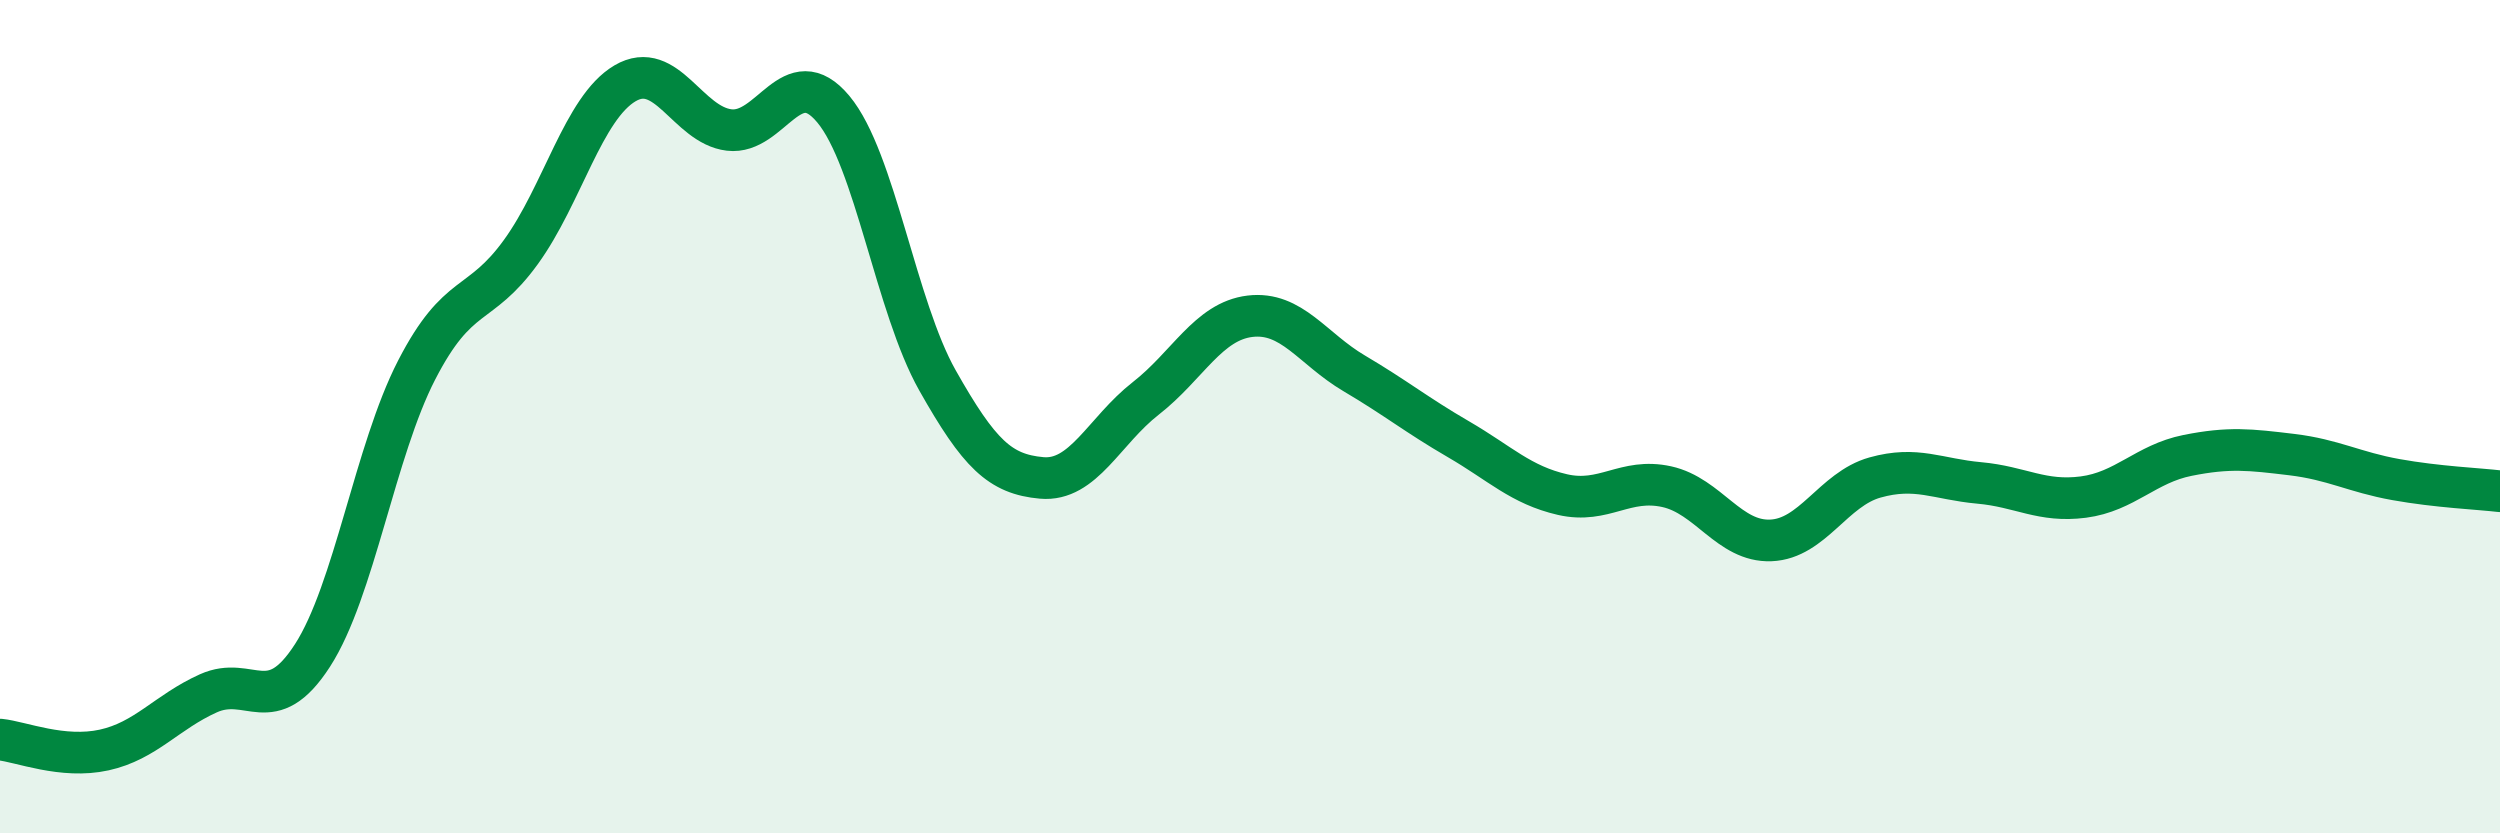
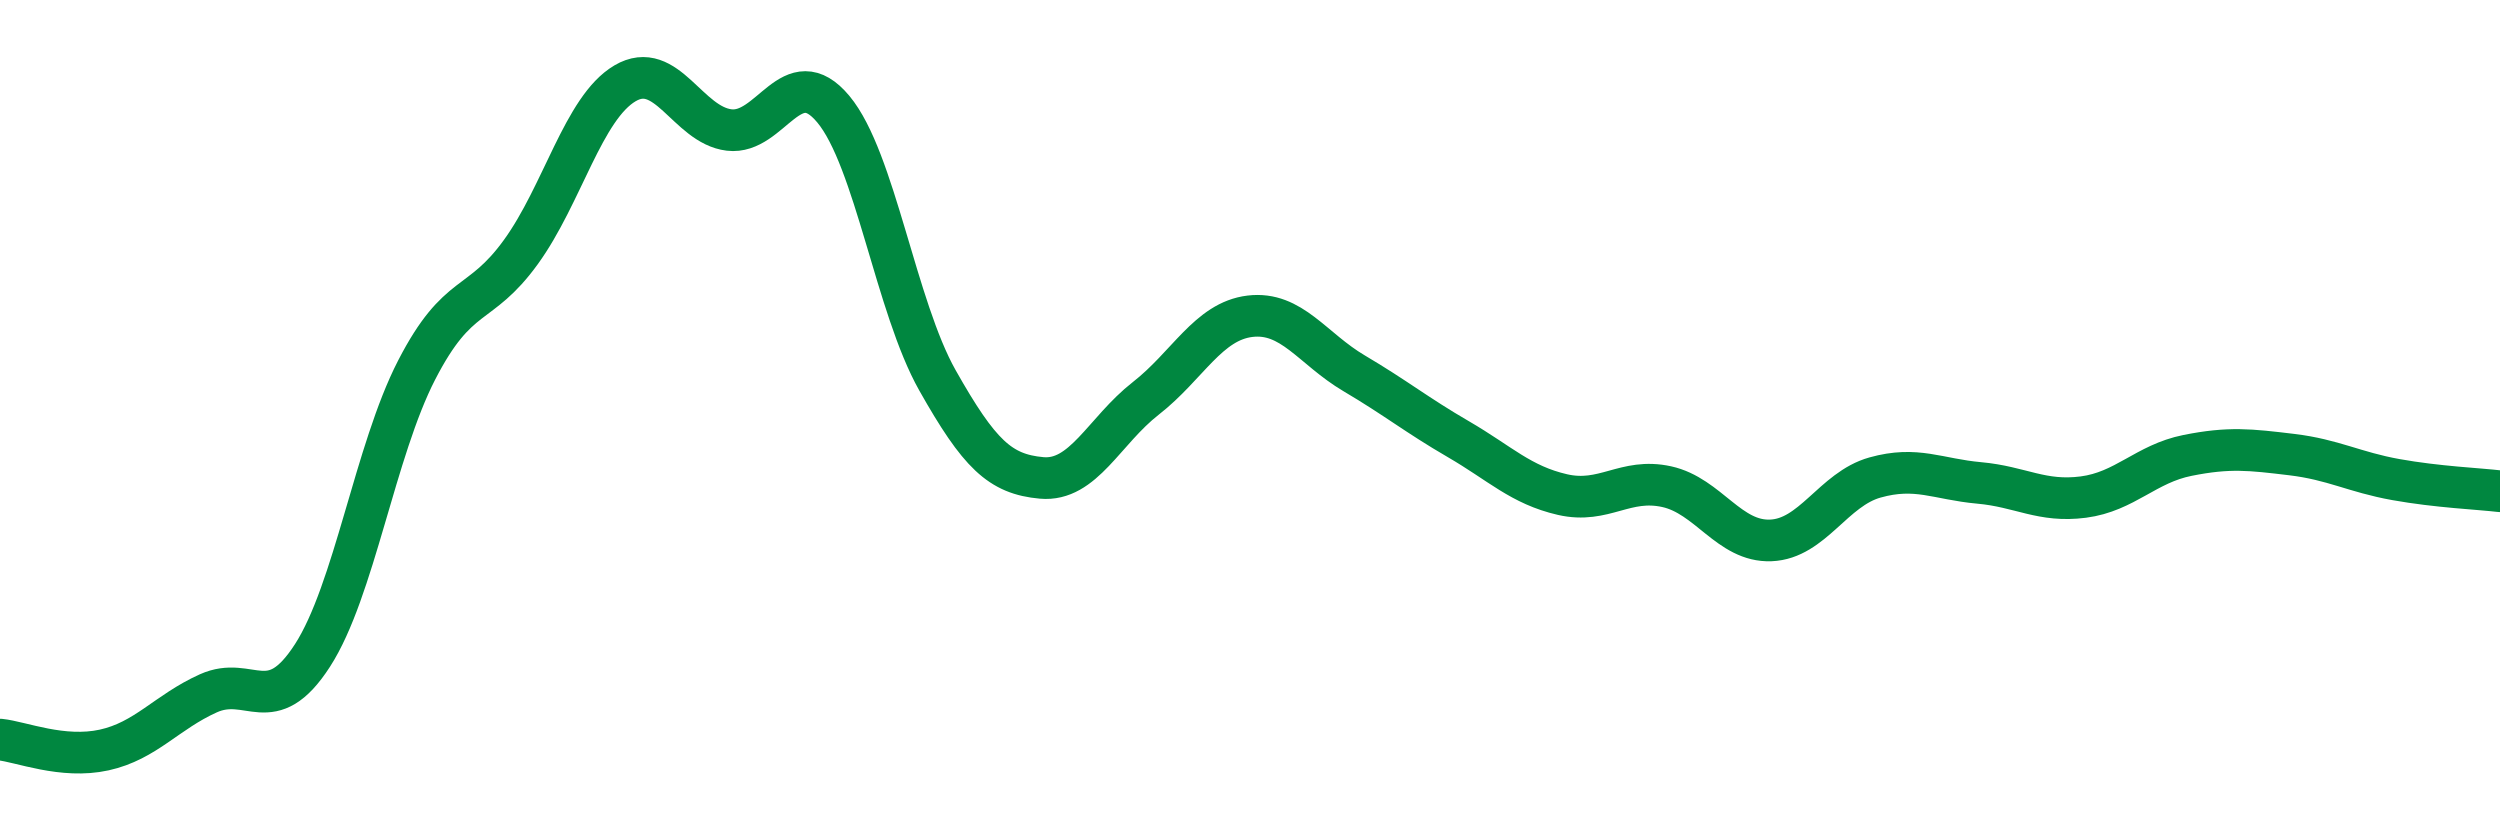
<svg xmlns="http://www.w3.org/2000/svg" width="60" height="20" viewBox="0 0 60 20">
-   <path d="M 0,17.75 C 0.5,17.8 1.5,18.22 2.5,18 C 3.5,17.78 4,17.09 5,16.64 C 6,16.19 6.5,17.28 7.5,15.73 C 8.5,14.18 9,10.82 10,8.88 C 11,6.94 11.5,7.43 12.5,6.05 C 13.5,4.67 14,2.59 15,2 C 16,1.41 16.5,3 17.5,3.12 C 18.5,3.24 19,1.42 20,2.62 C 21,3.82 21.5,7.36 22.5,9.13 C 23.5,10.9 24,11.38 25,11.47 C 26,11.56 26.5,10.34 27.5,9.56 C 28.5,8.78 29,7.71 30,7.59 C 31,7.47 31.5,8.37 32.5,8.96 C 33.5,9.55 34,9.96 35,10.54 C 36,11.12 36.5,11.64 37.5,11.87 C 38.5,12.1 39,11.46 40,11.68 C 41,11.9 41.5,13.01 42.5,12.97 C 43.5,12.93 44,11.74 45,11.46 C 46,11.18 46.5,11.5 47.5,11.59 C 48.5,11.68 49,12.06 50,11.93 C 51,11.8 51.5,11.13 52.5,10.93 C 53.5,10.73 54,10.79 55,10.91 C 56,11.03 56.5,11.33 57.5,11.51 C 58.5,11.69 59.5,11.73 60,11.79L60 20L0 20Z" fill="#008740" opacity="0.1" stroke-linecap="round" stroke-linejoin="round" />
  <path d="M 0,17.75 C 0.5,17.8 1.5,18.22 2.5,18 C 3.5,17.78 4,17.09 5,16.64 C 6,16.19 6.5,17.28 7.5,15.73 C 8.5,14.18 9,10.82 10,8.88 C 11,6.94 11.5,7.43 12.5,6.05 C 13.5,4.67 14,2.59 15,2 C 16,1.41 16.5,3 17.5,3.12 C 18.5,3.24 19,1.42 20,2.62 C 21,3.82 21.5,7.36 22.5,9.13 C 23.5,10.9 24,11.38 25,11.47 C 26,11.56 26.5,10.34 27.5,9.56 C 28.5,8.78 29,7.71 30,7.59 C 31,7.47 31.5,8.37 32.5,8.96 C 33.5,9.55 34,9.96 35,10.54 C 36,11.12 36.5,11.64 37.5,11.87 C 38.5,12.1 39,11.46 40,11.68 C 41,11.9 41.5,13.01 42.5,12.97 C 43.5,12.93 44,11.74 45,11.46 C 46,11.18 46.5,11.5 47.5,11.59 C 48.5,11.68 49,12.06 50,11.93 C 51,11.8 51.5,11.13 52.5,10.93 C 53.5,10.73 54,10.79 55,10.91 C 56,11.03 56.5,11.33 57.5,11.51 C 58.5,11.69 59.5,11.73 60,11.79" stroke="#008740" stroke-width="1" fill="none" stroke-linecap="round" stroke-linejoin="round" />
</svg>